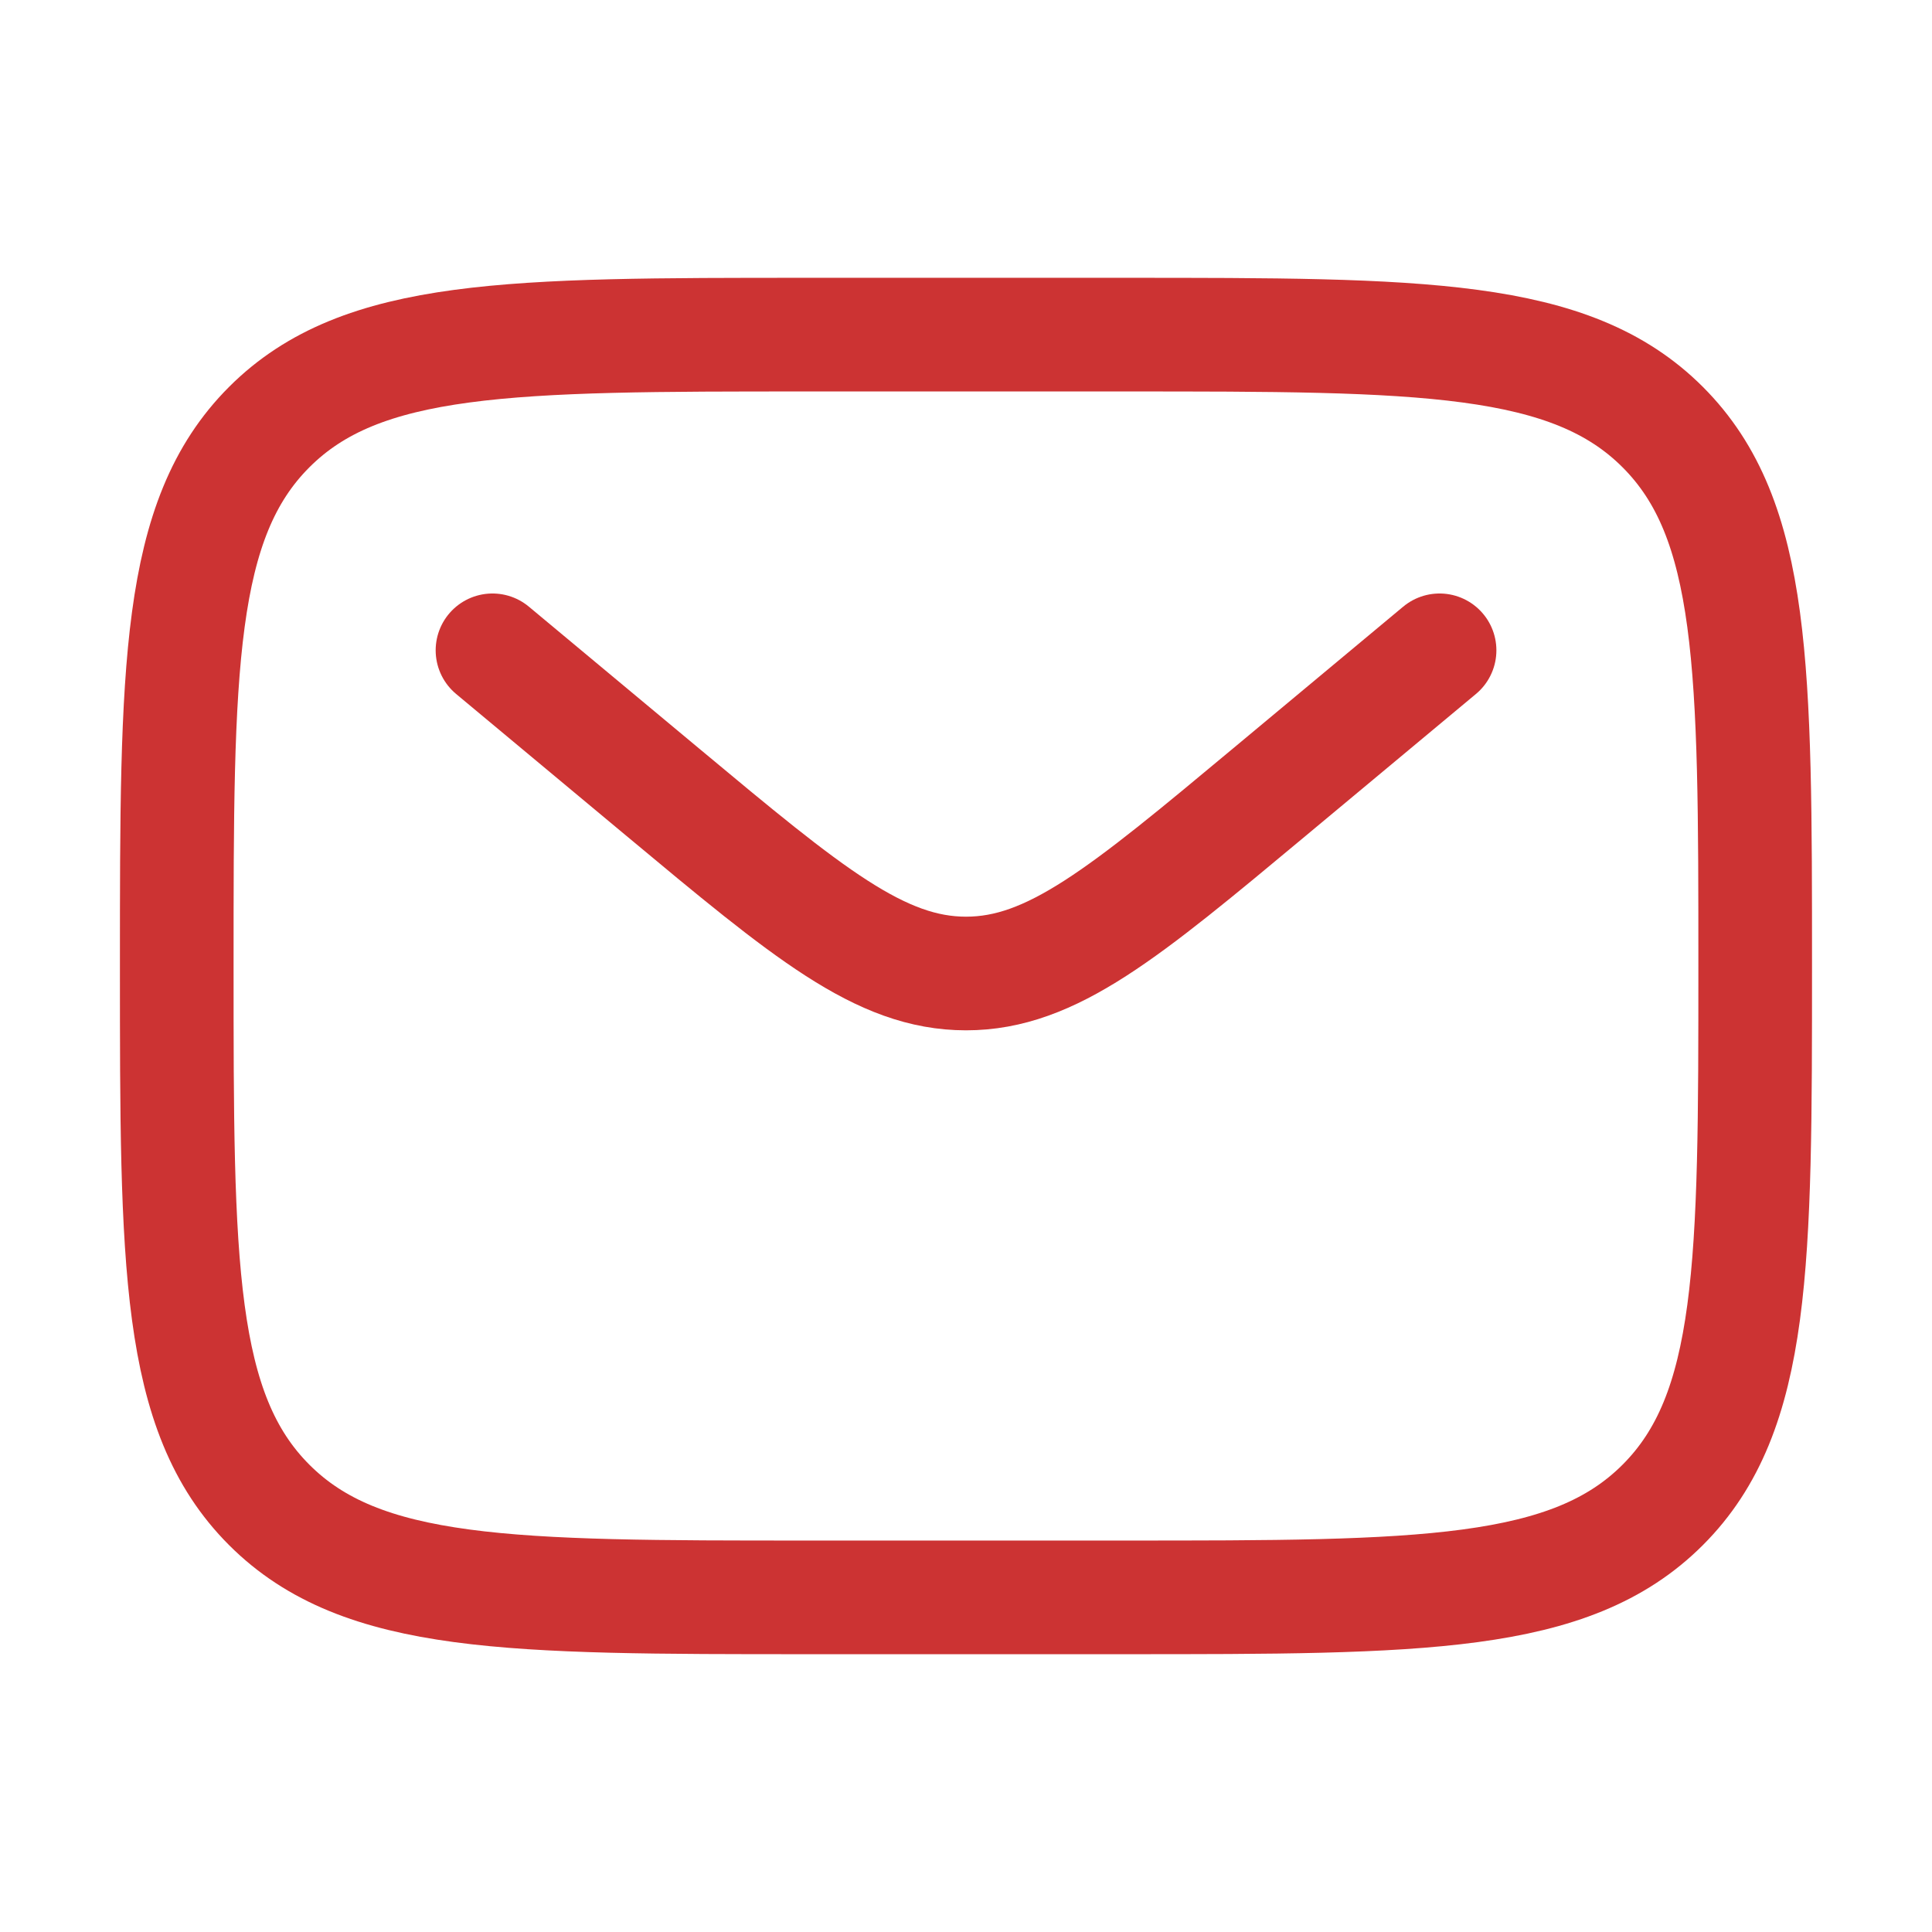
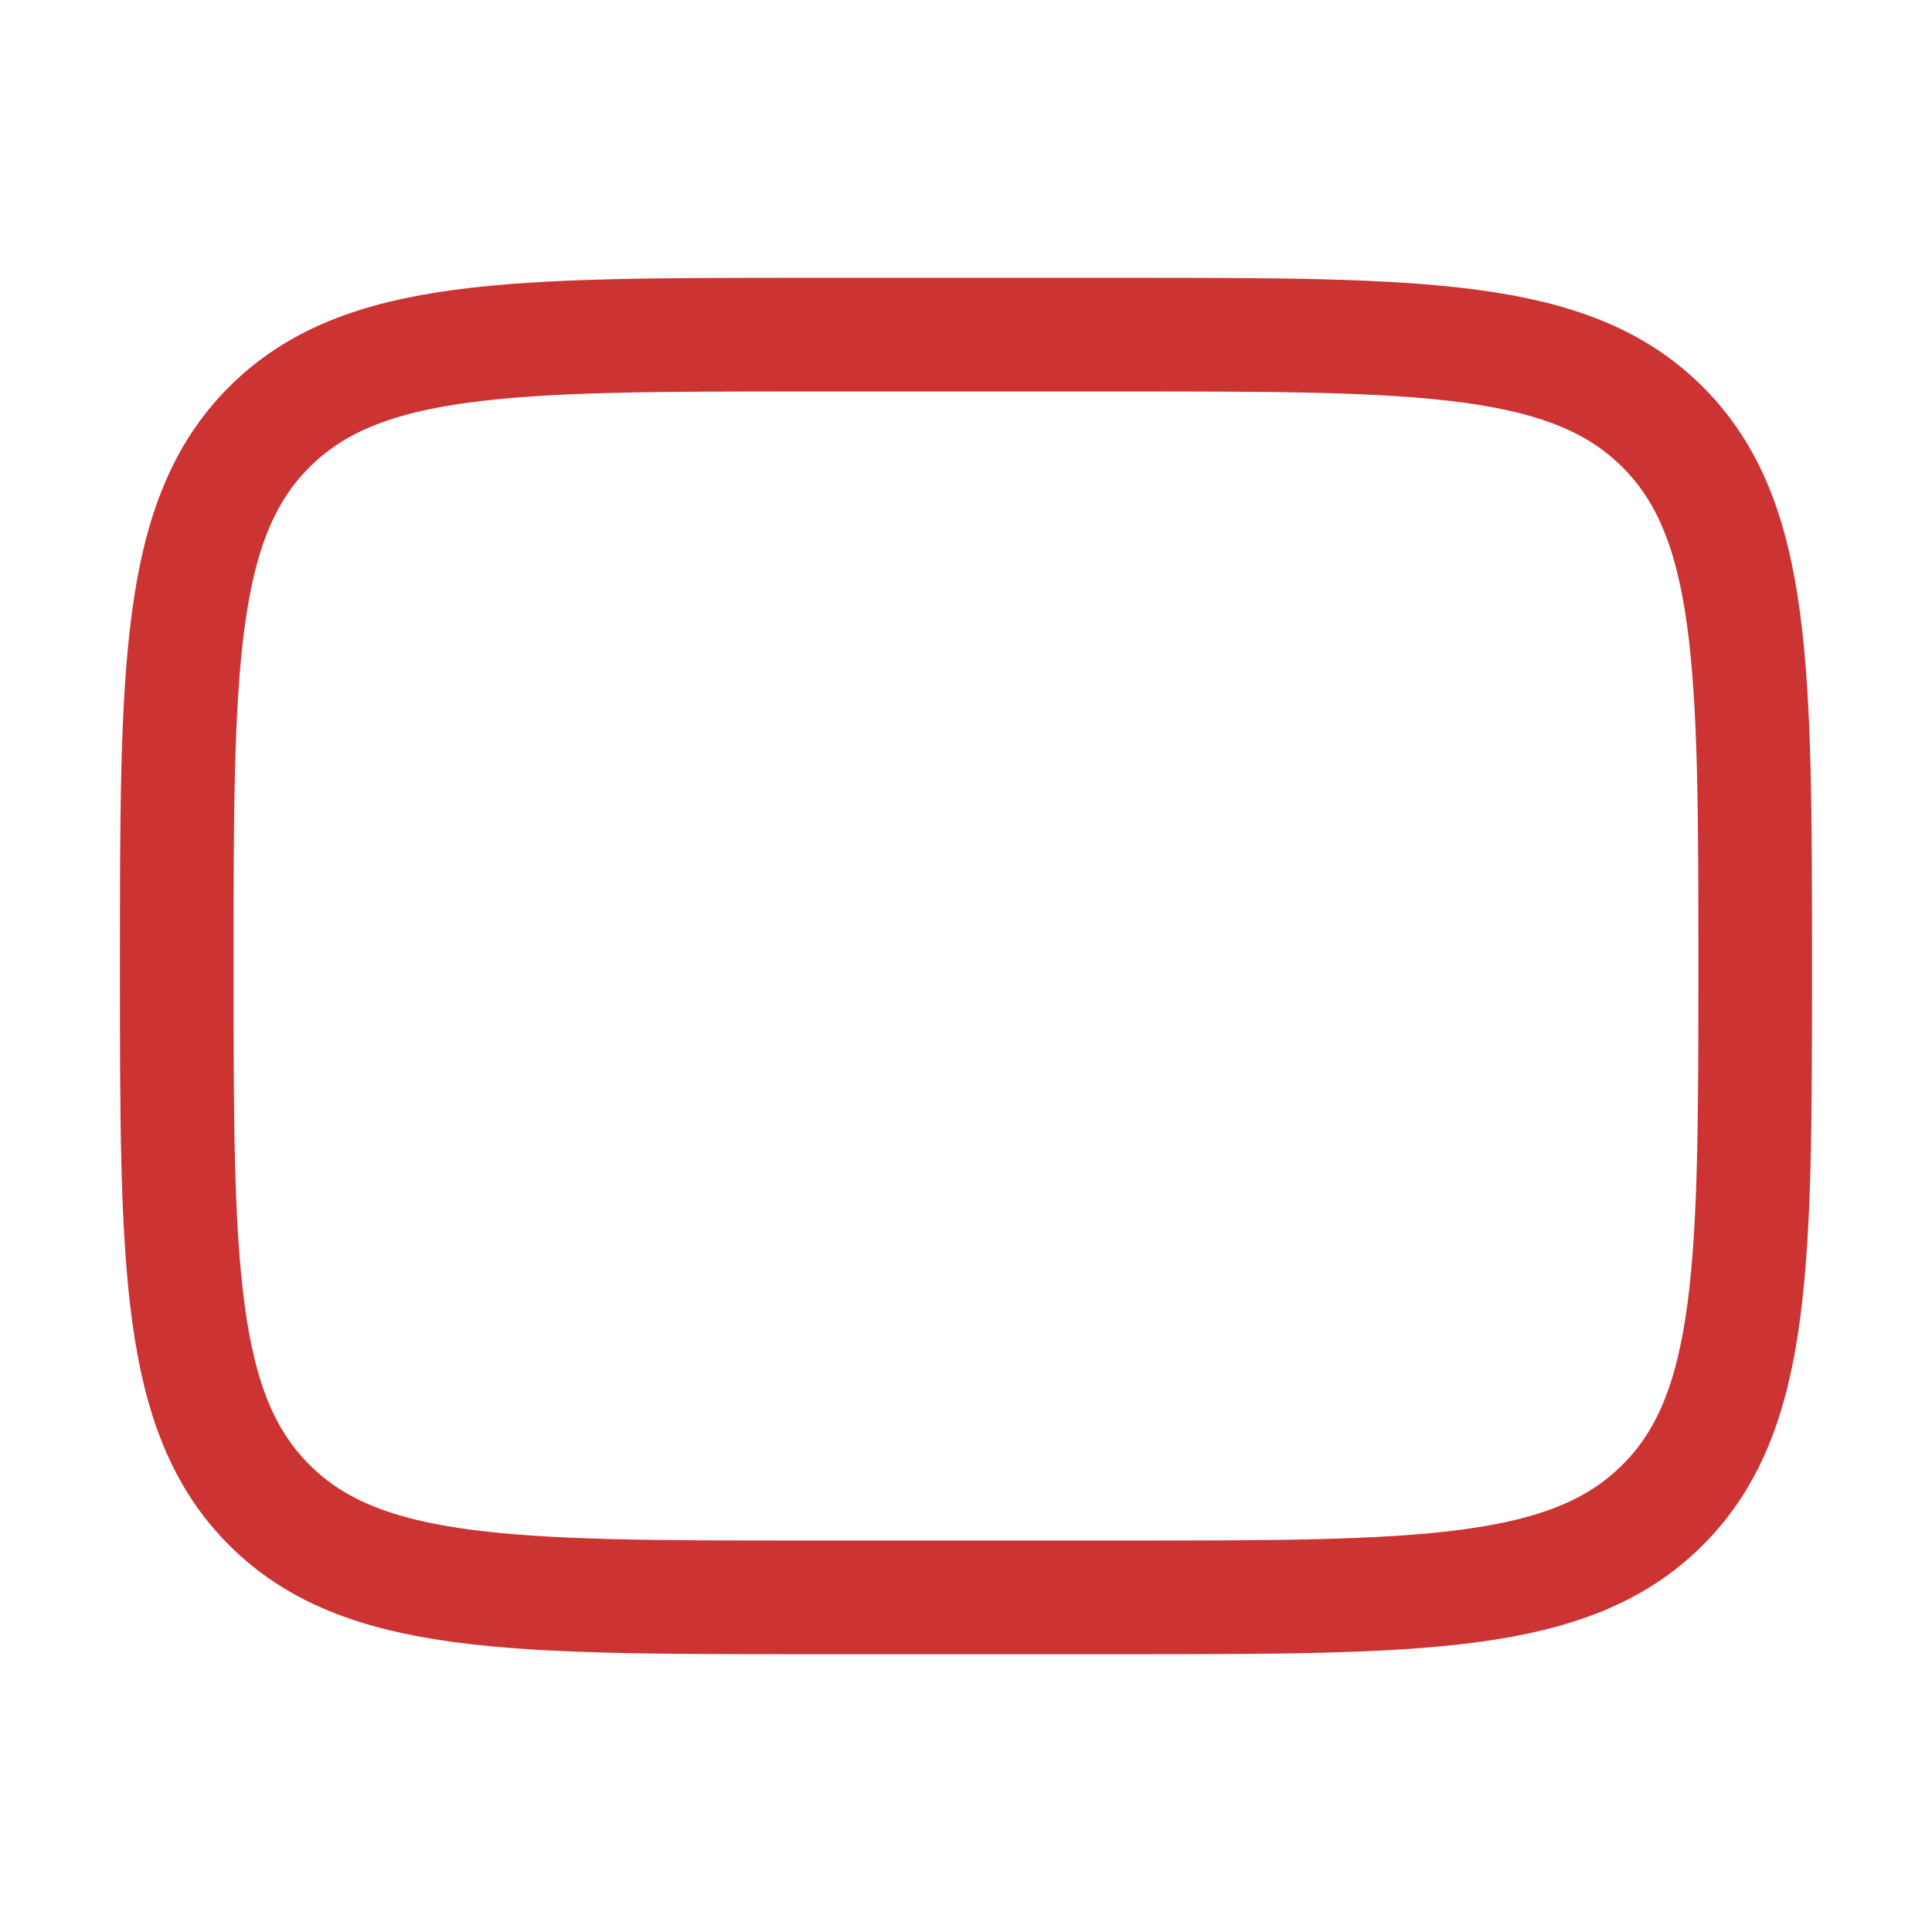
<svg xmlns="http://www.w3.org/2000/svg" width="68" height="68" viewBox="0 0 68 68" fill="none">
-   <path d="M6.221 34C6.221 23.524 6.221 18.287 9.476 15.032C12.73 11.778 17.968 11.778 28.443 11.778H39.554C50.03 11.778 55.268 11.778 58.522 15.032C61.777 18.287 61.777 23.524 61.777 34C61.777 44.476 61.777 49.714 58.522 52.968C55.268 56.222 50.03 56.222 39.554 56.222H28.443C17.968 56.222 12.73 56.222 9.476 52.968C6.221 49.714 6.221 44.476 6.221 34Z" stroke="#CC3333" stroke-width="4" />
-   <path d="M17.334 22.889L23.331 27.886C28.433 32.138 30.984 34.264 34.001 34.264C37.018 34.264 39.569 32.138 44.671 27.886L50.668 22.889" stroke="#CC3333" stroke-width="4" stroke-linecap="round" />
+   <path d="M6.221 34C6.221 23.524 6.221 18.287 9.476 15.032C12.73 11.778 17.968 11.778 28.443 11.778H39.554C50.03 11.778 55.268 11.778 58.522 15.032C61.777 18.287 61.777 23.524 61.777 34C61.777 44.476 61.777 49.714 58.522 52.968C55.268 56.222 50.03 56.222 39.554 56.222H28.443C17.968 56.222 12.73 56.222 9.476 52.968C6.221 49.714 6.221 44.476 6.221 34" stroke="#CC3333" stroke-width="4" />
</svg>